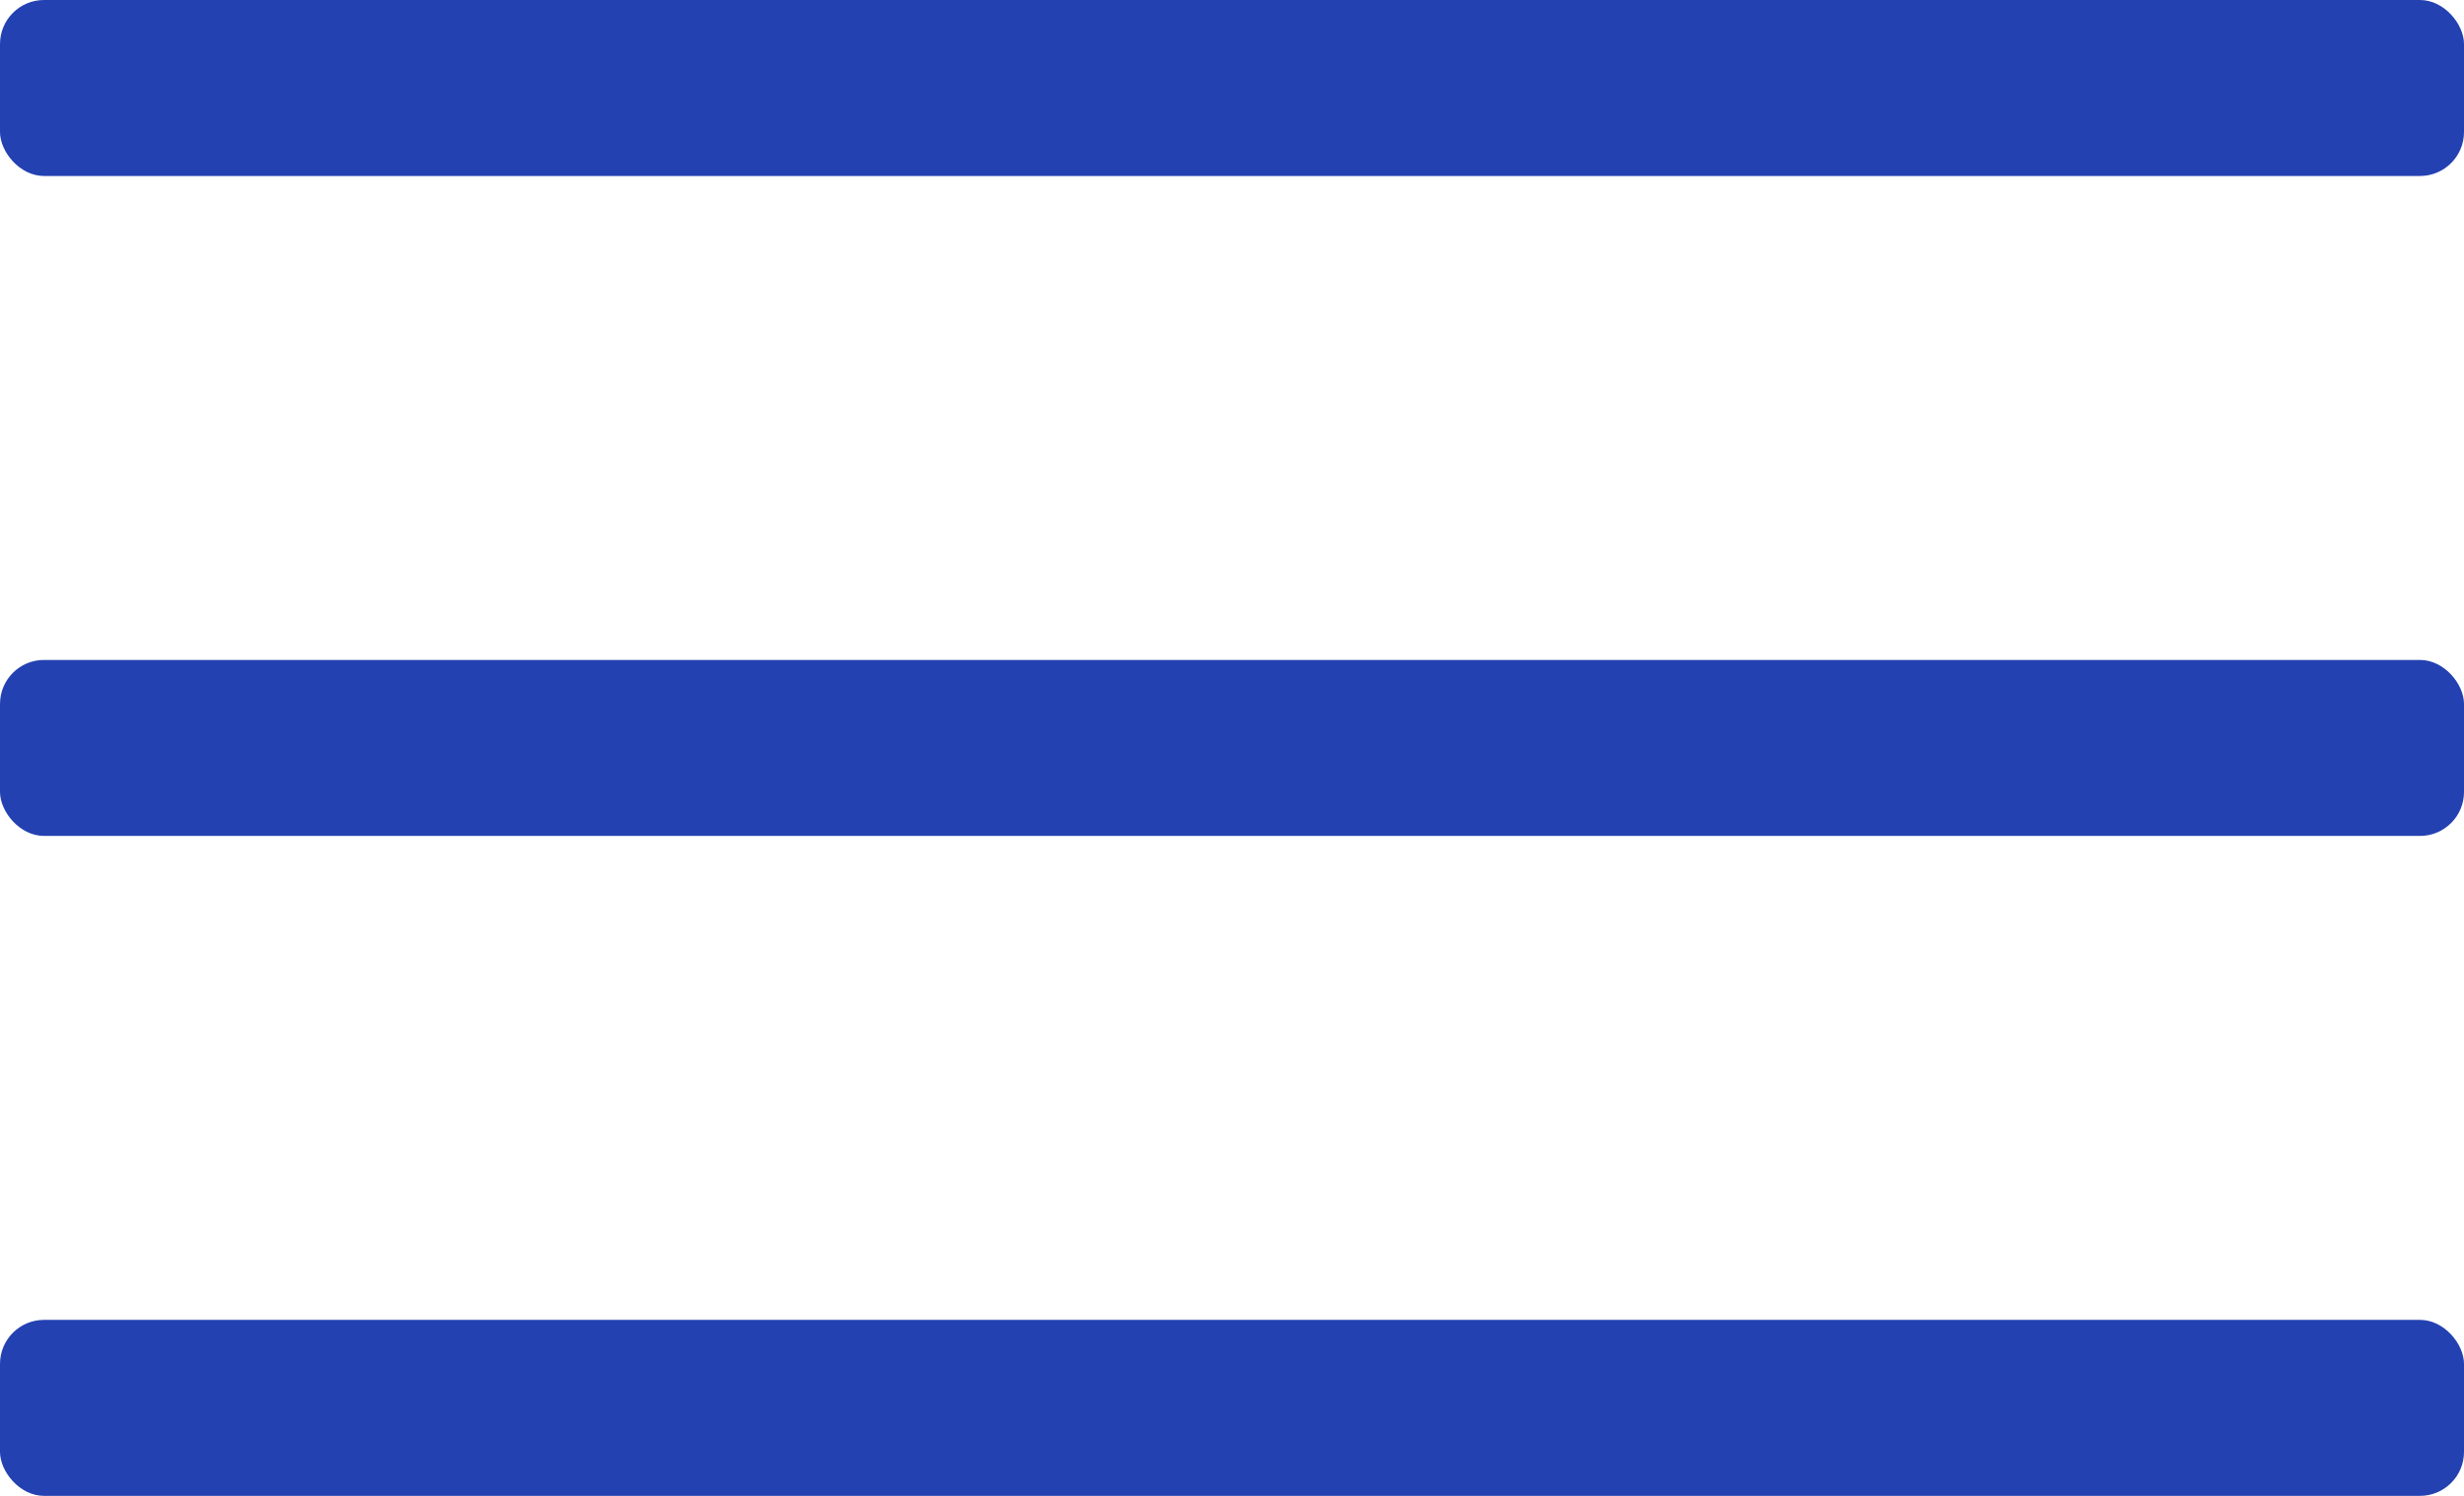
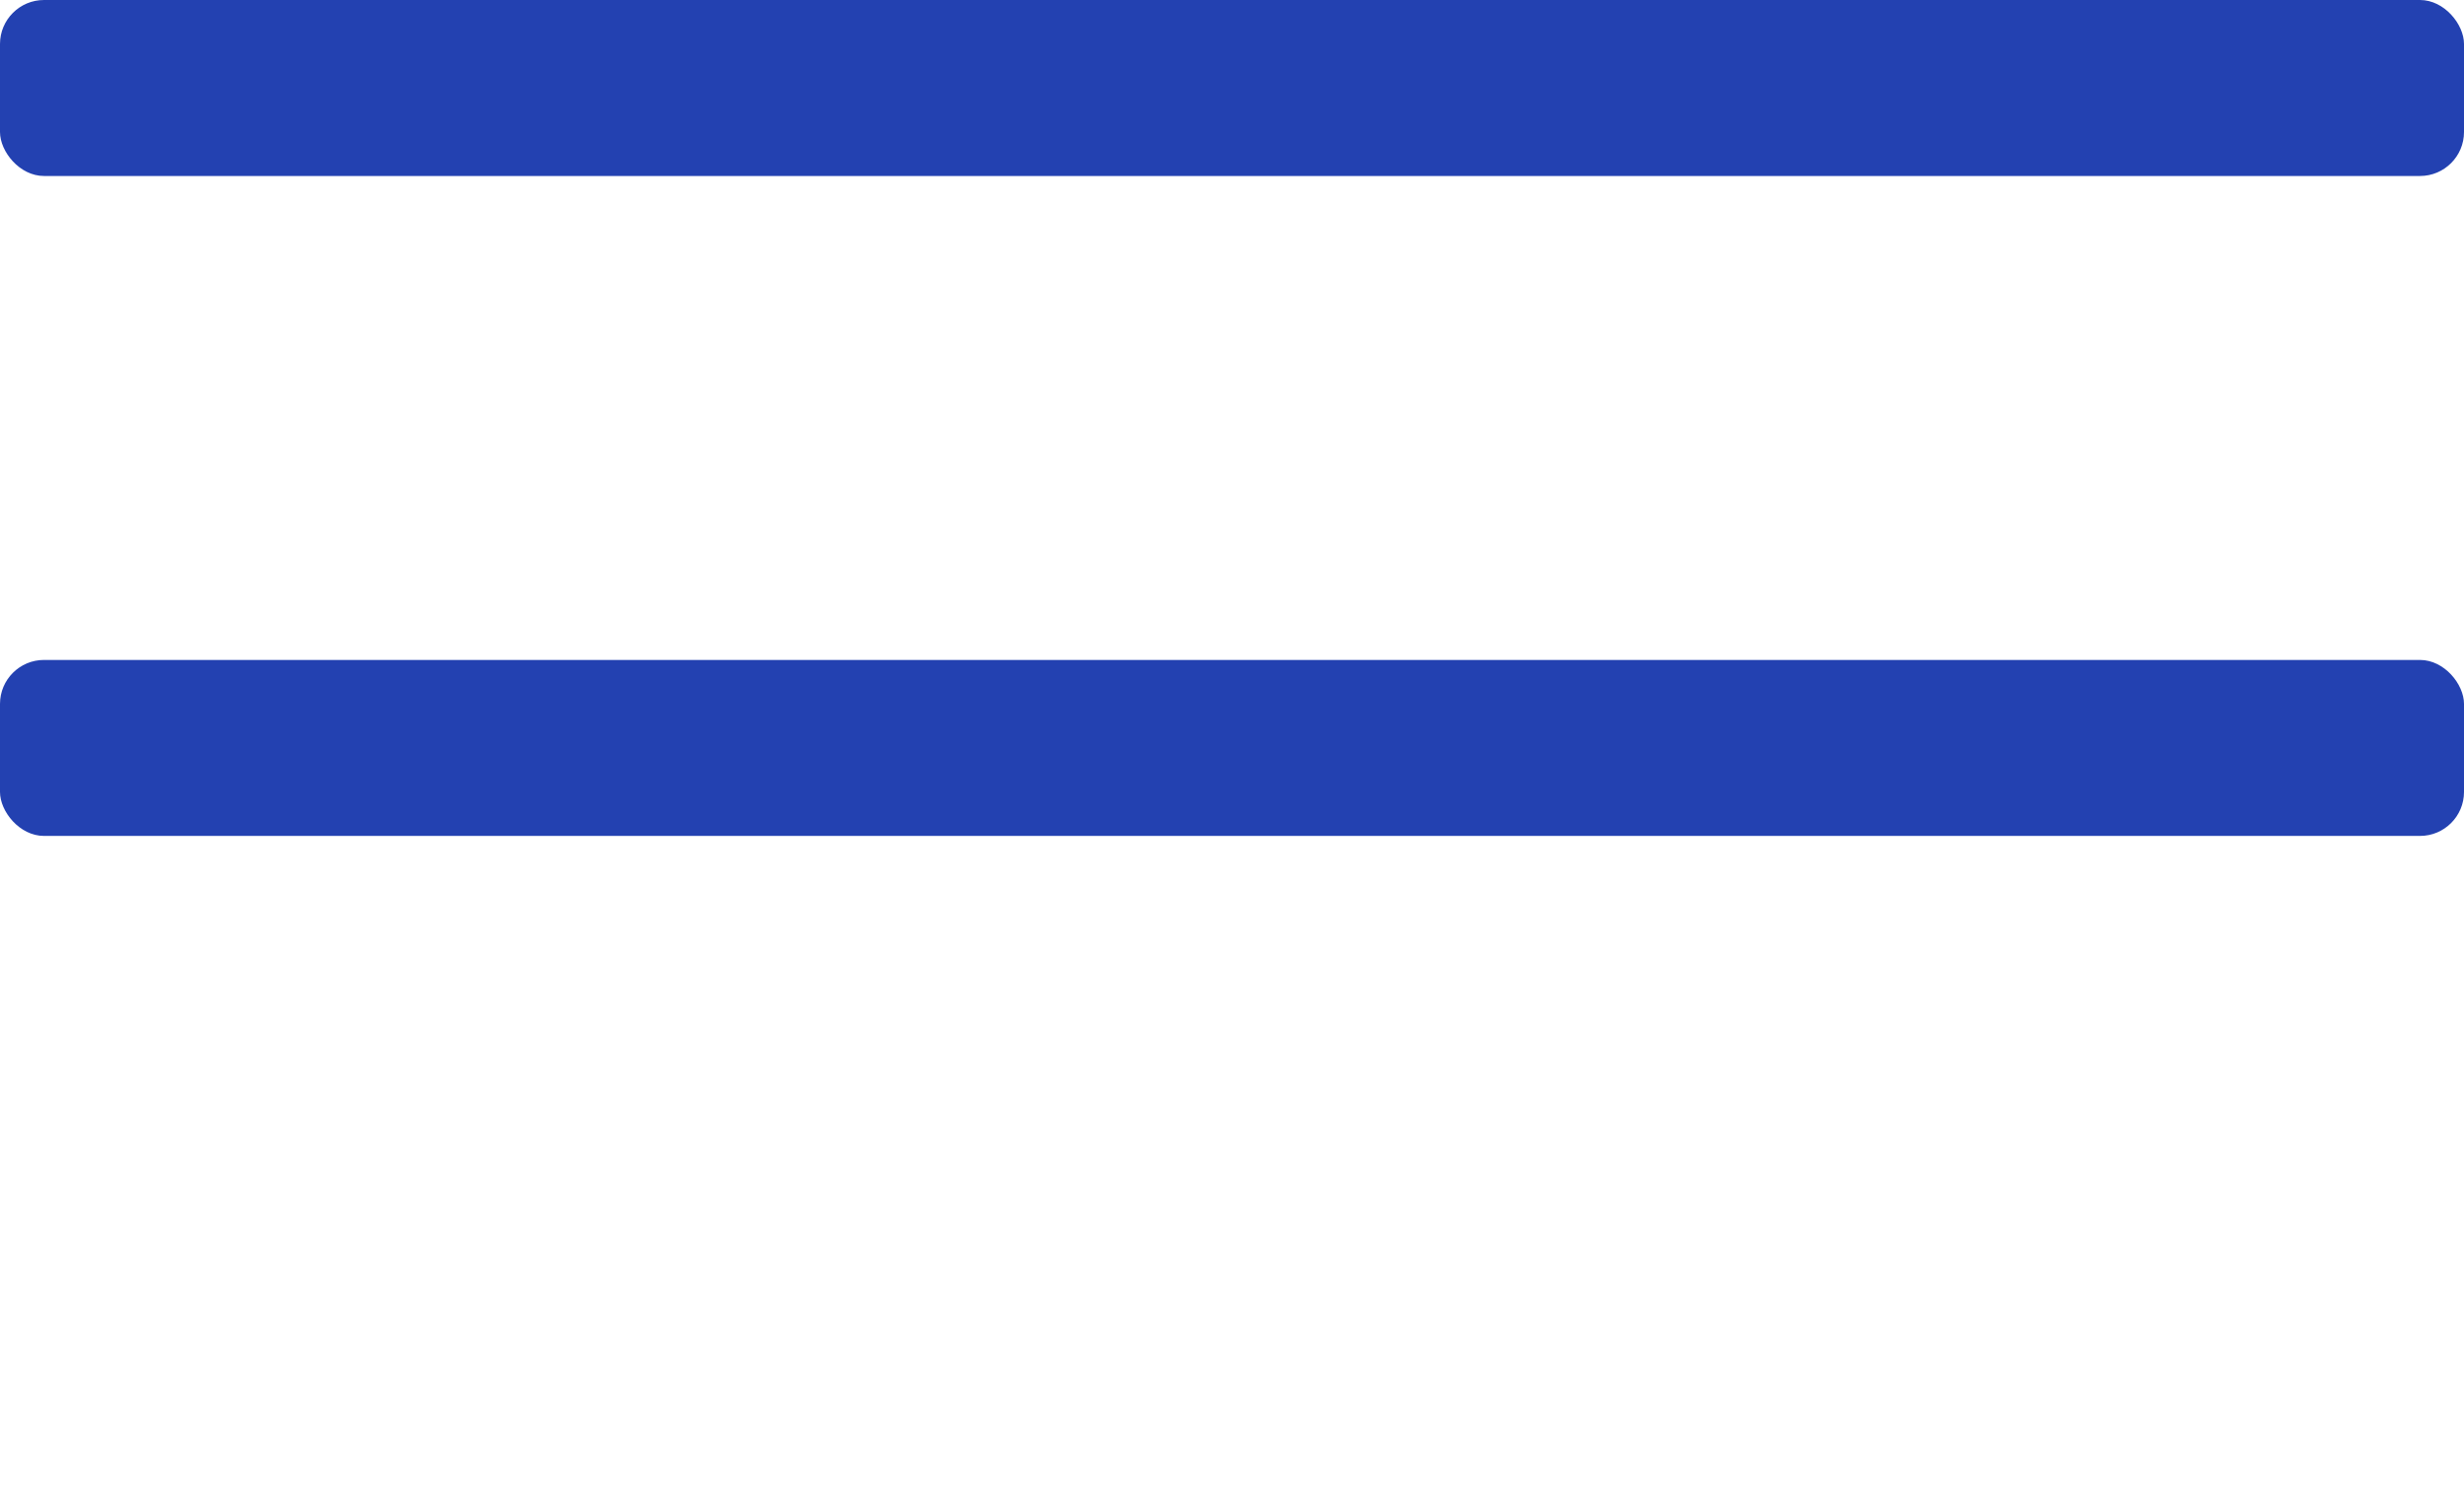
<svg xmlns="http://www.w3.org/2000/svg" width="112" height="68" viewBox="0 0 112 68" fill="none">
  <rect width="112" height="8" rx="2" fill="#2341B1" />
  <rect y="30" width="112" height="8" rx="2" fill="#2341B1" />
-   <rect y="60" width="112" height="8" rx="2" fill="#2341B1" />
</svg>